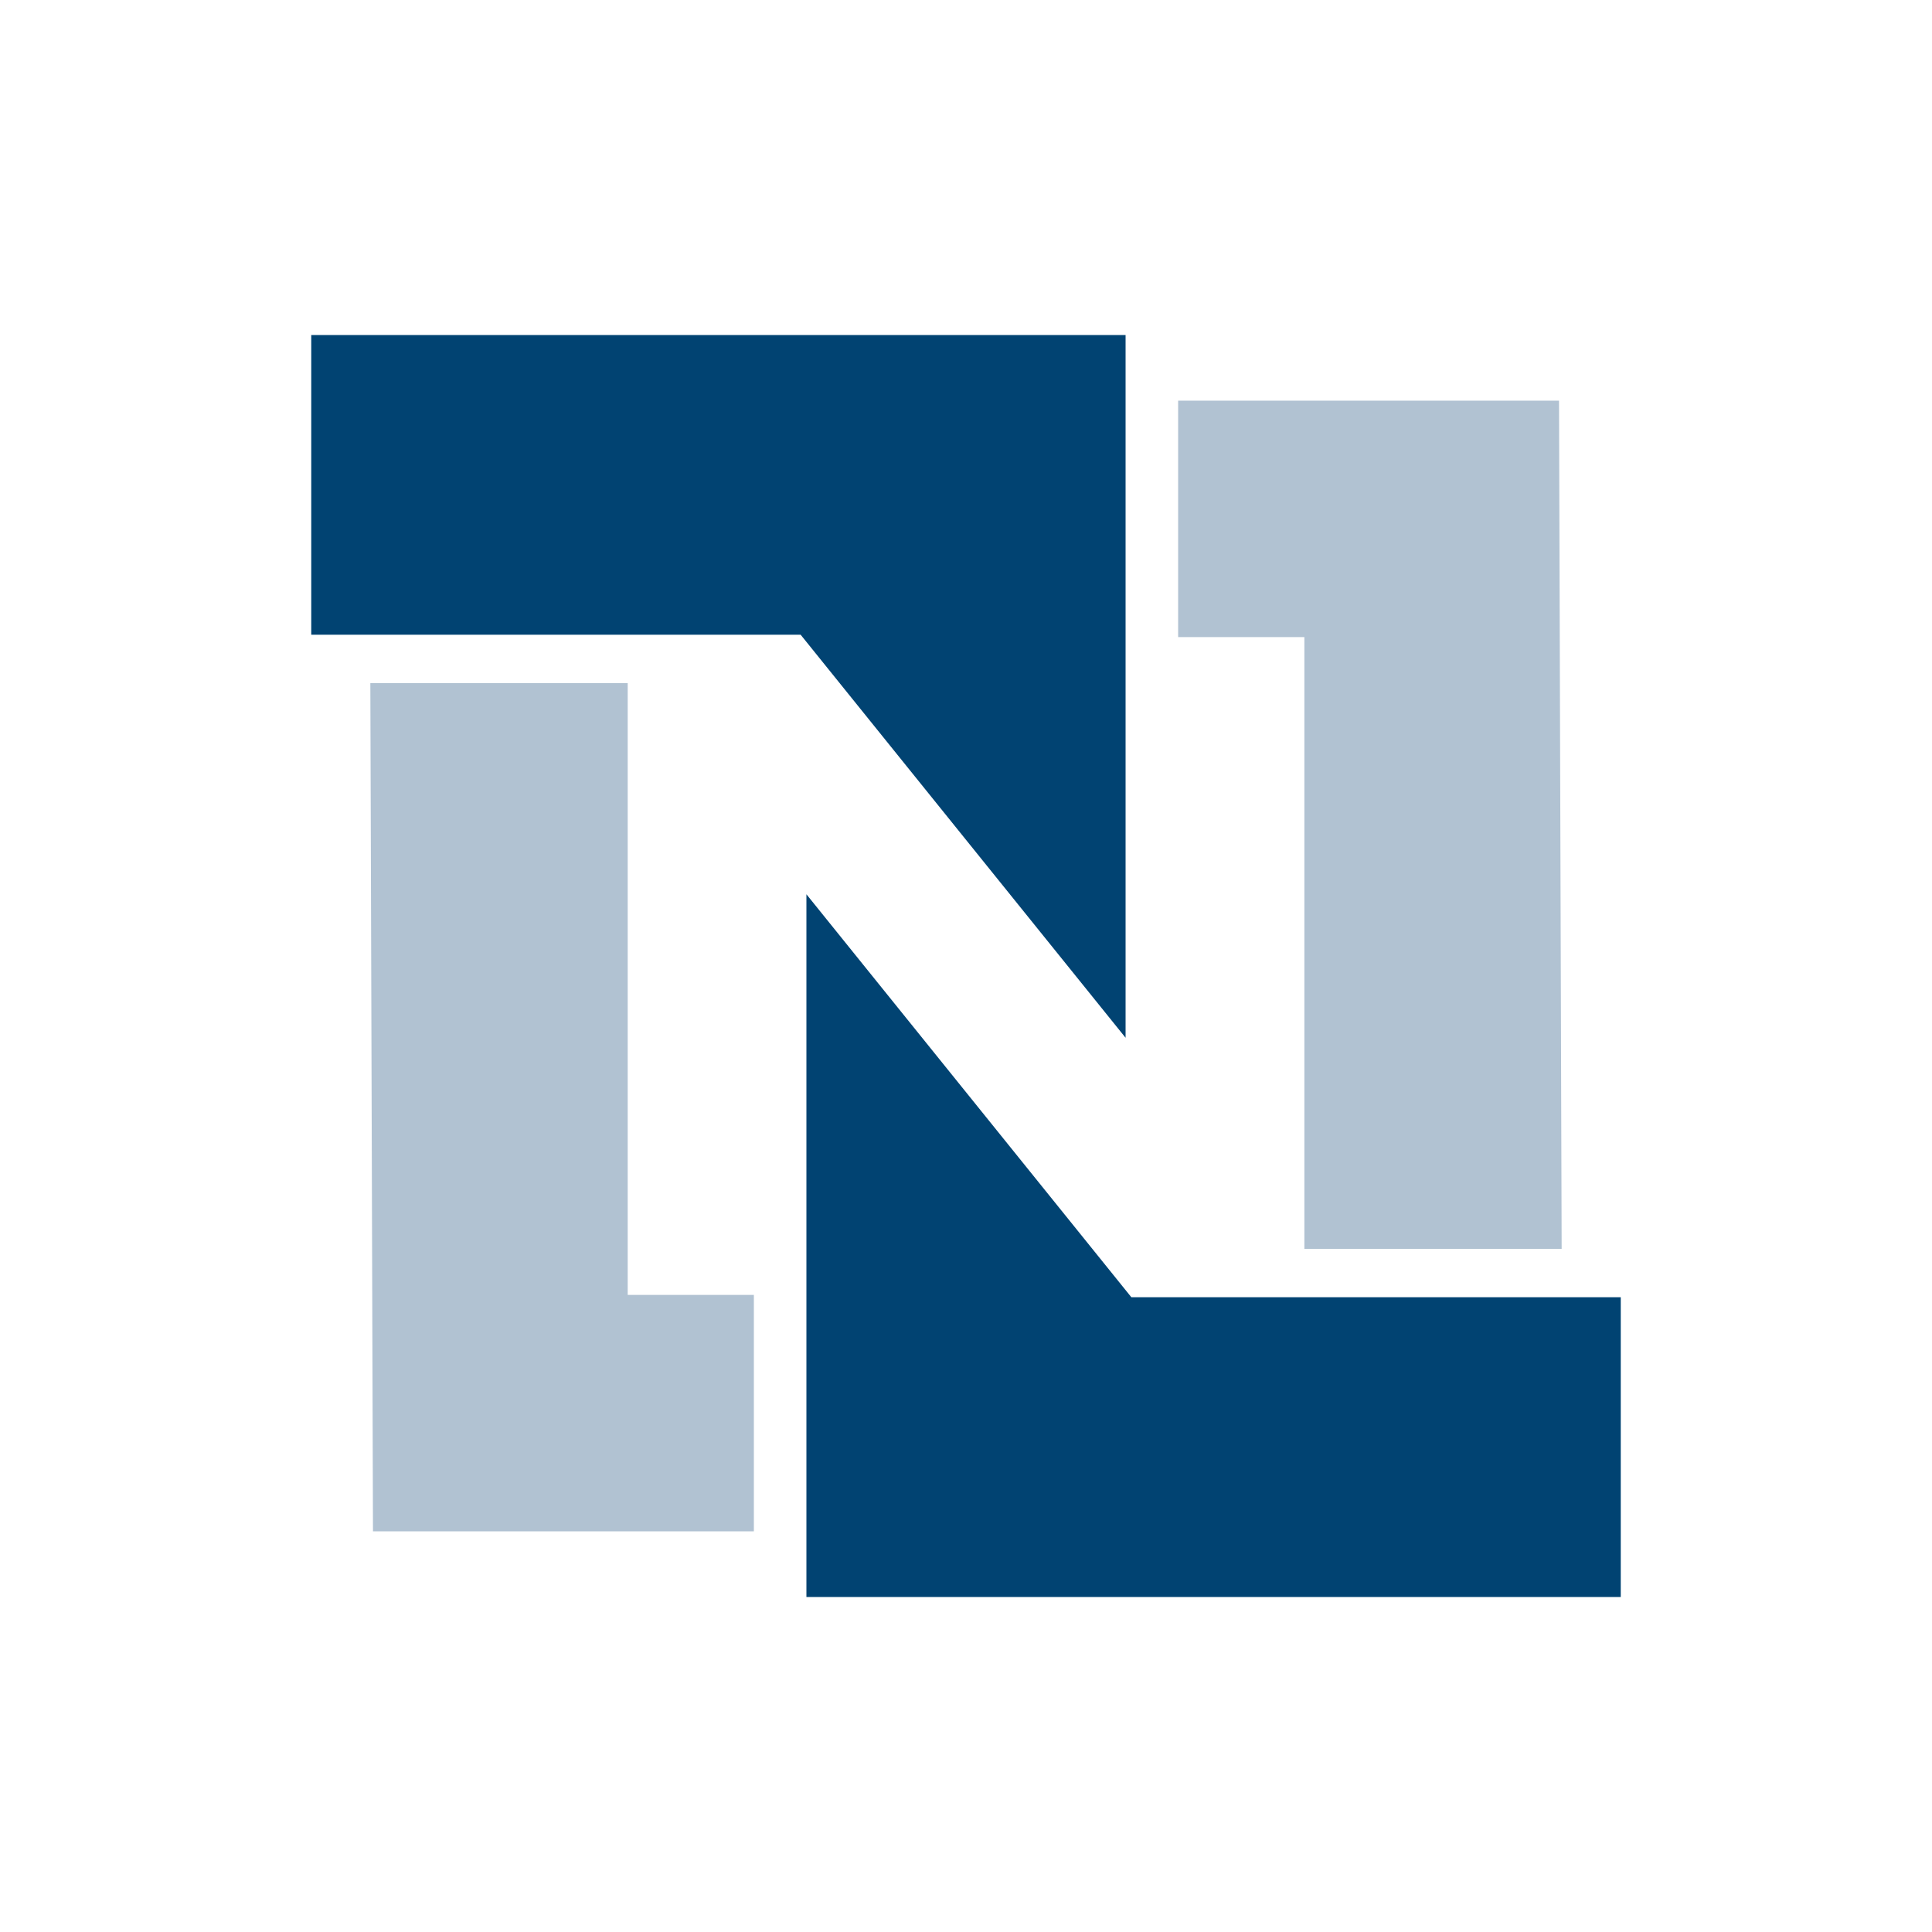
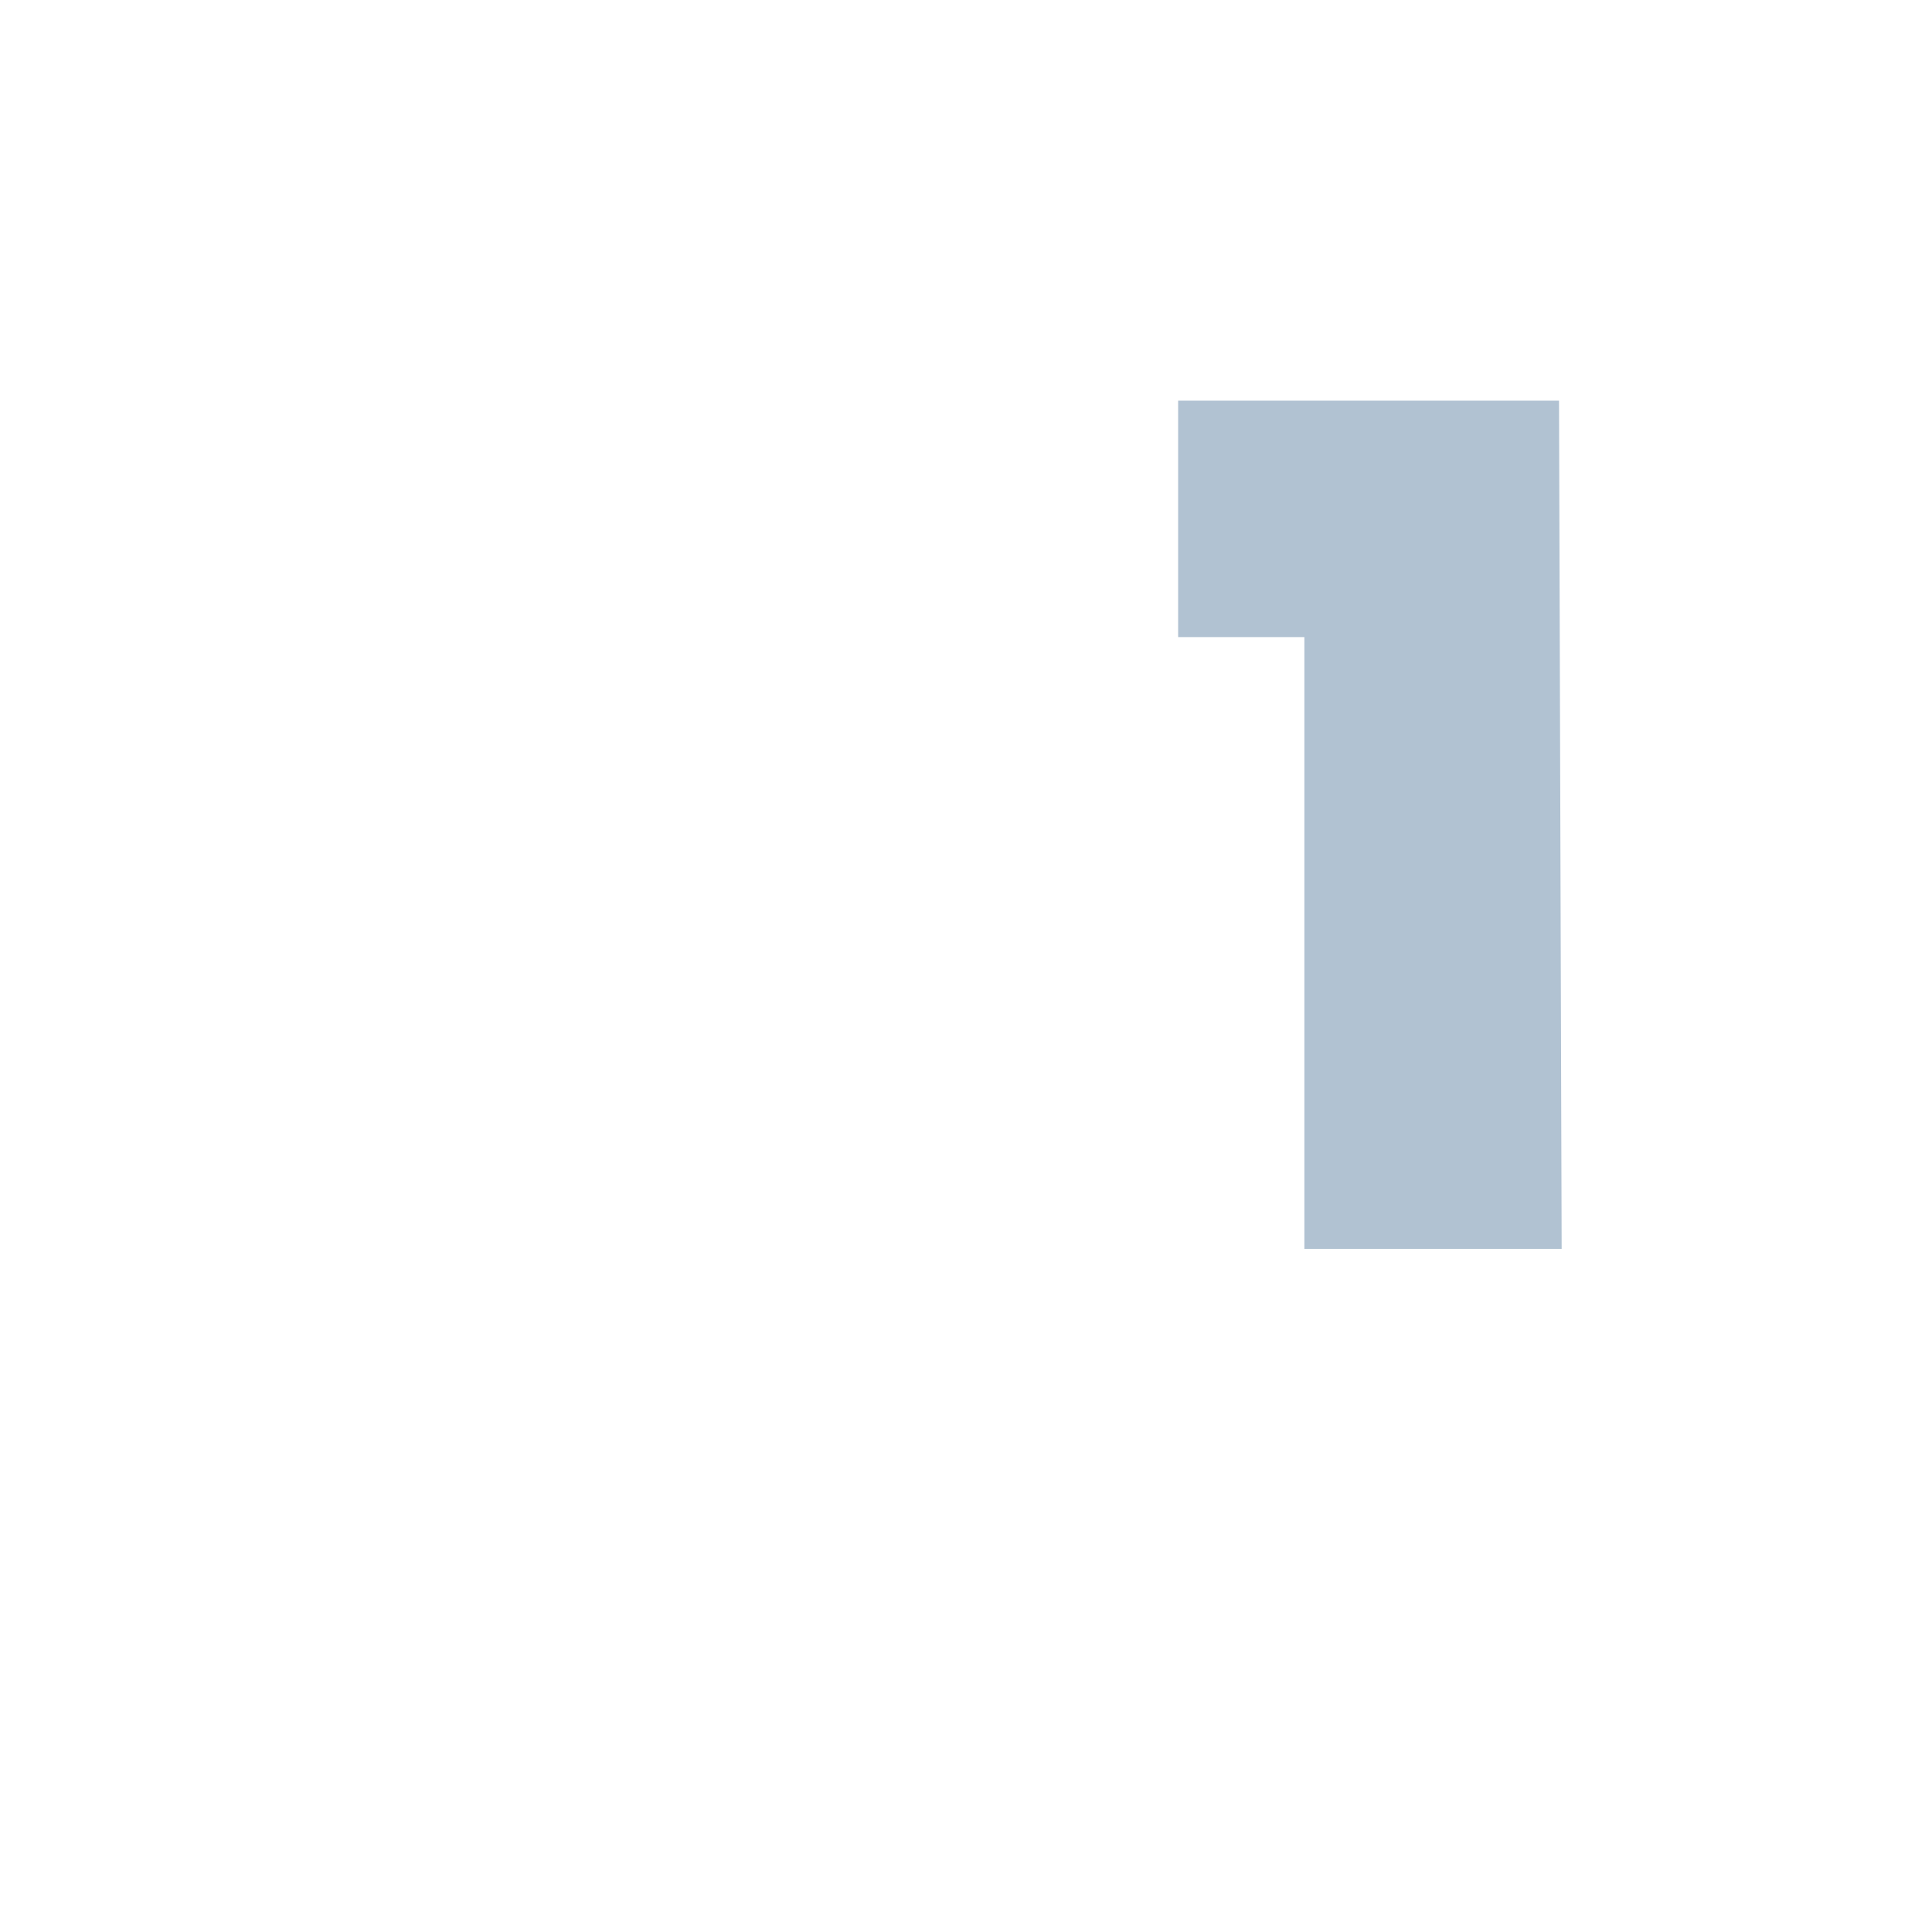
<svg xmlns="http://www.w3.org/2000/svg" width="80" height="80" viewBox="0 0 80 80">
  <g id="netsuite" transform="translate(4863 -6765)">
-     <rect id="Rectangle_565" data-name="Rectangle 565" width="80" height="80" transform="translate(-4863 6765)" fill="none" />
    <g id="netsuite-1" transform="translate(-4850.112 6778.872)">
      <path id="Path_3250" data-name="Path 3250" d="M132,10h15.772l.109,35.123H137.227V19.79H132Z" transform="translate(-96.104 -7.281)" fill="#b1c2d2" />
-       <path id="Path_3251" data-name="Path 3251" d="M33.72,29.1V0H0V12.411H20.265Z" fill="#014372" />
-       <path id="Path_3252" data-name="Path 3252" d="M24.881,88.123H9.109L9,53H19.657V78.334h5.224Z" transform="translate(-6.553 -38.587)" fill="#b1c2d2" />
-       <path id="Path_3253" data-name="Path 3253" d="M75.4,85.16v29.1h33.72V101.846H88.855Z" transform="translate(-54.896 -62.002)" fill="#014372" />
    </g>
  </g>
</svg>